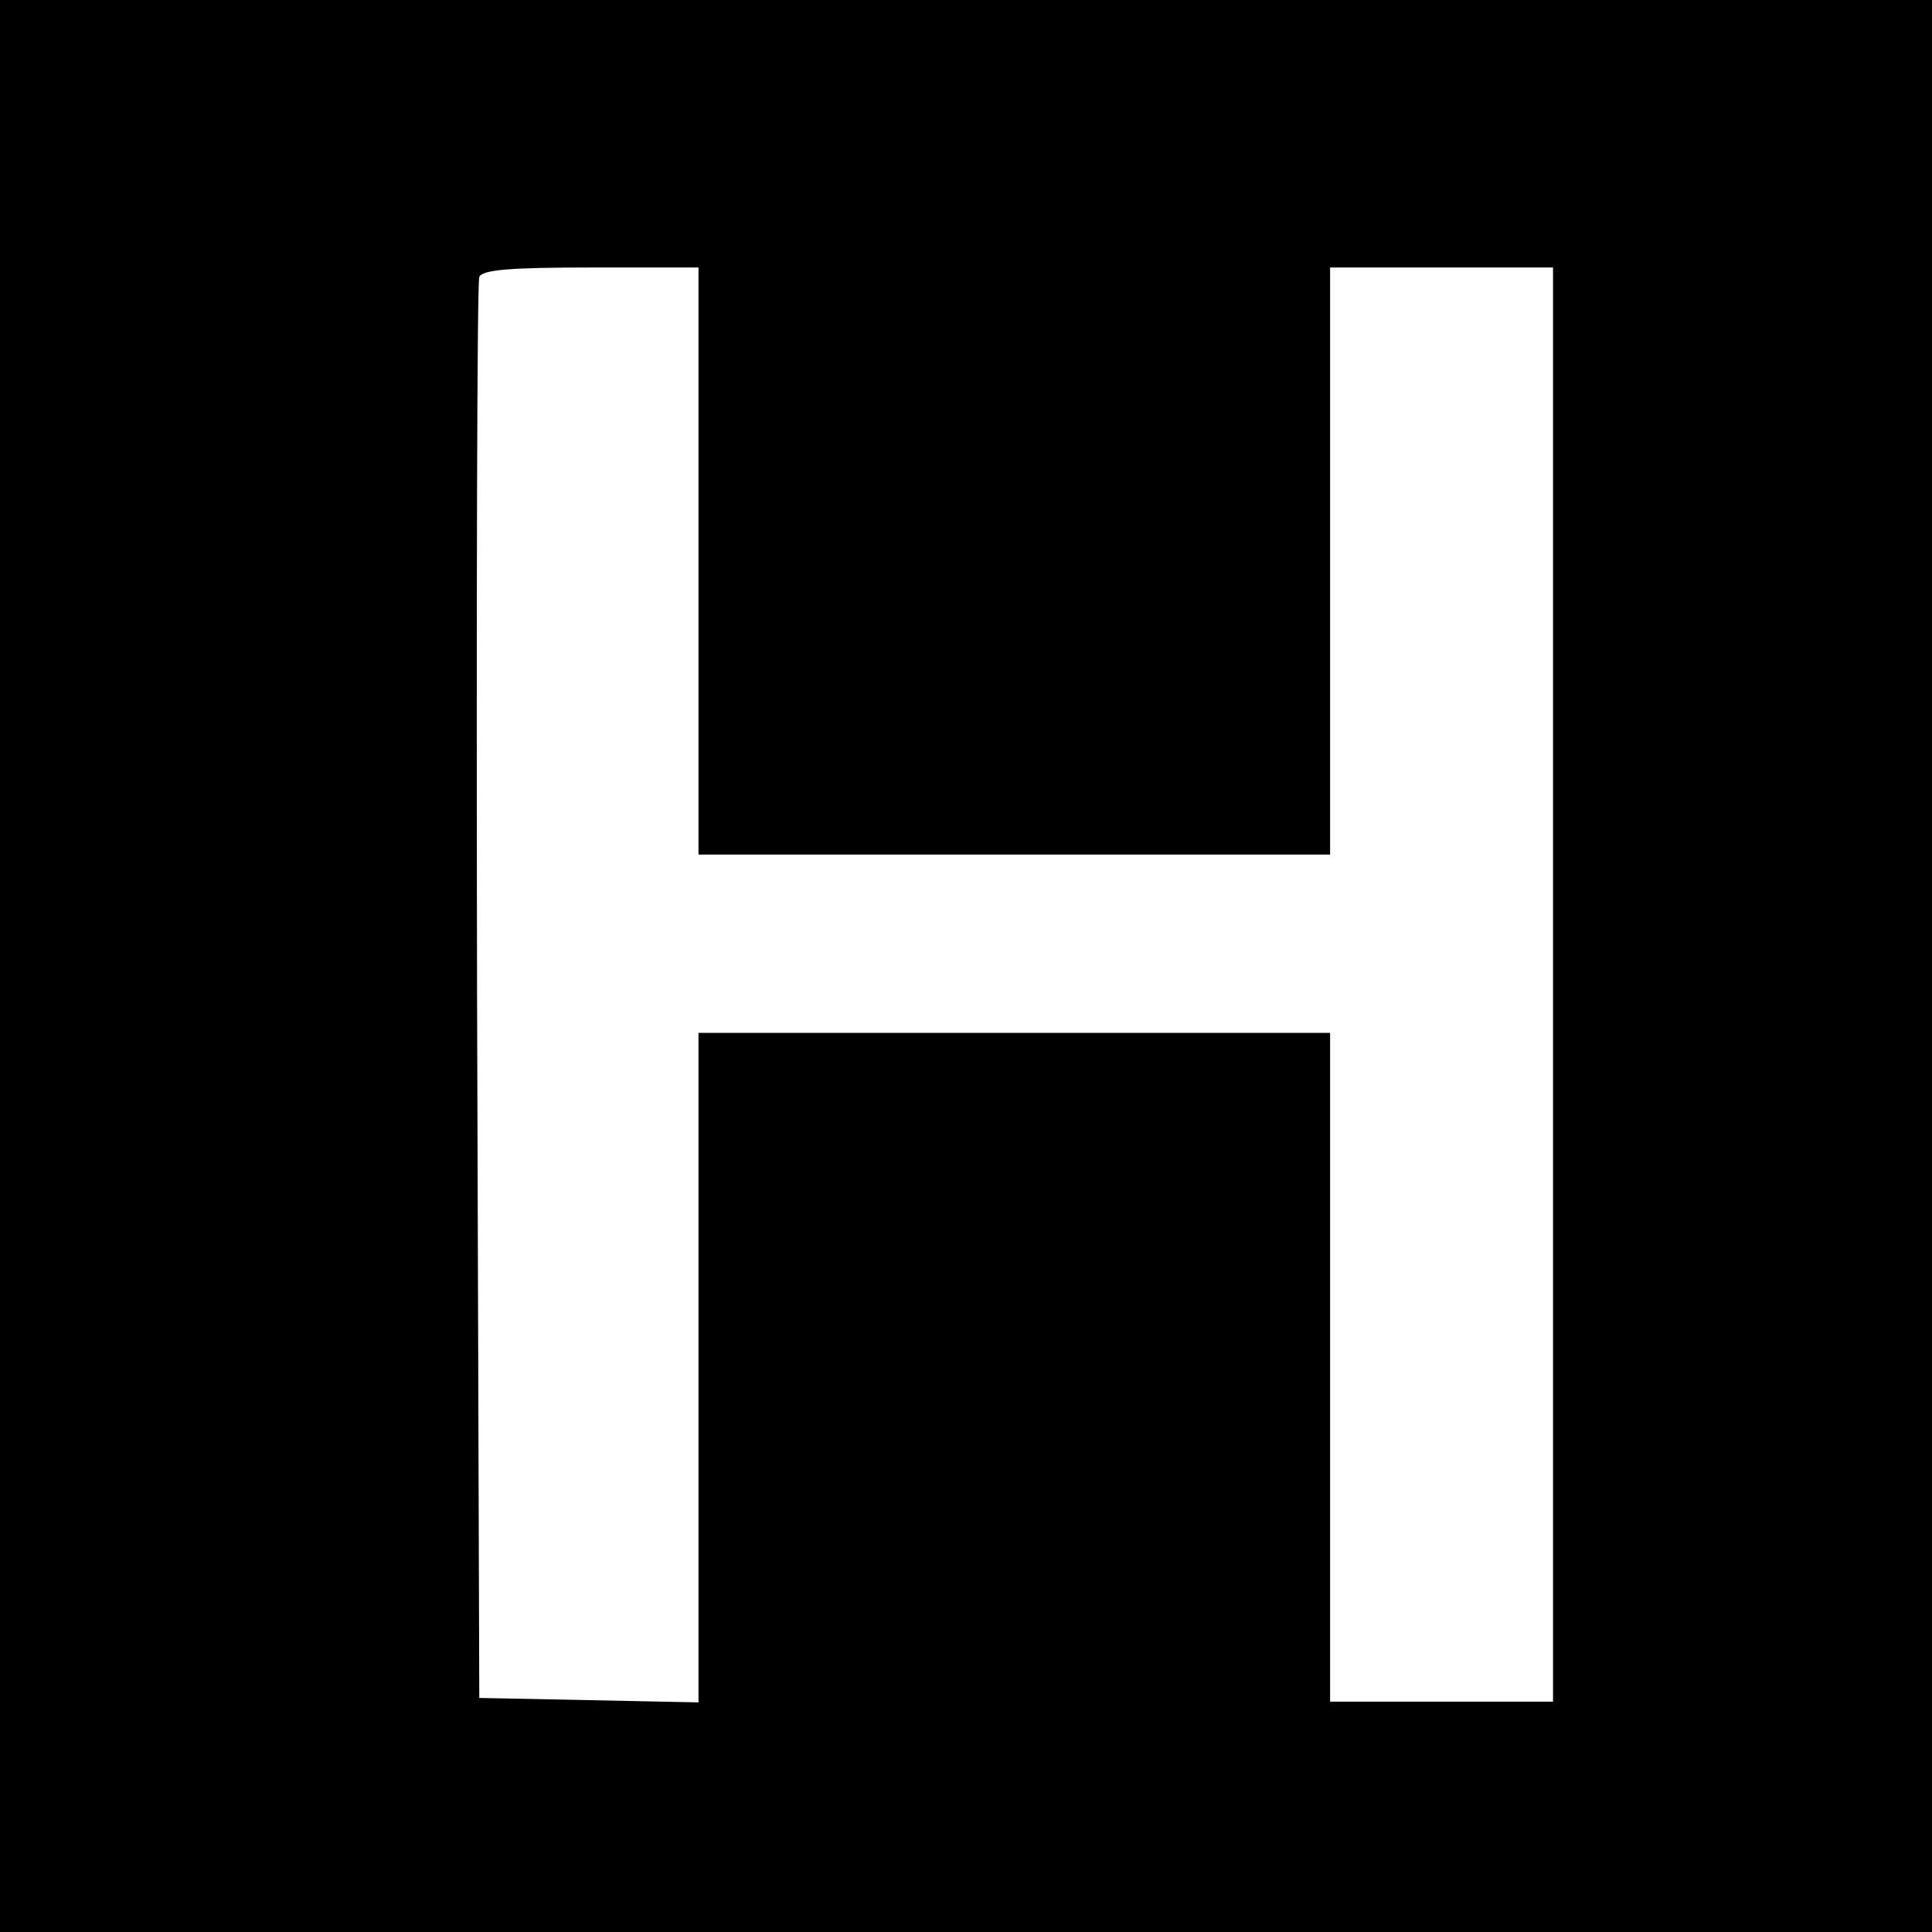
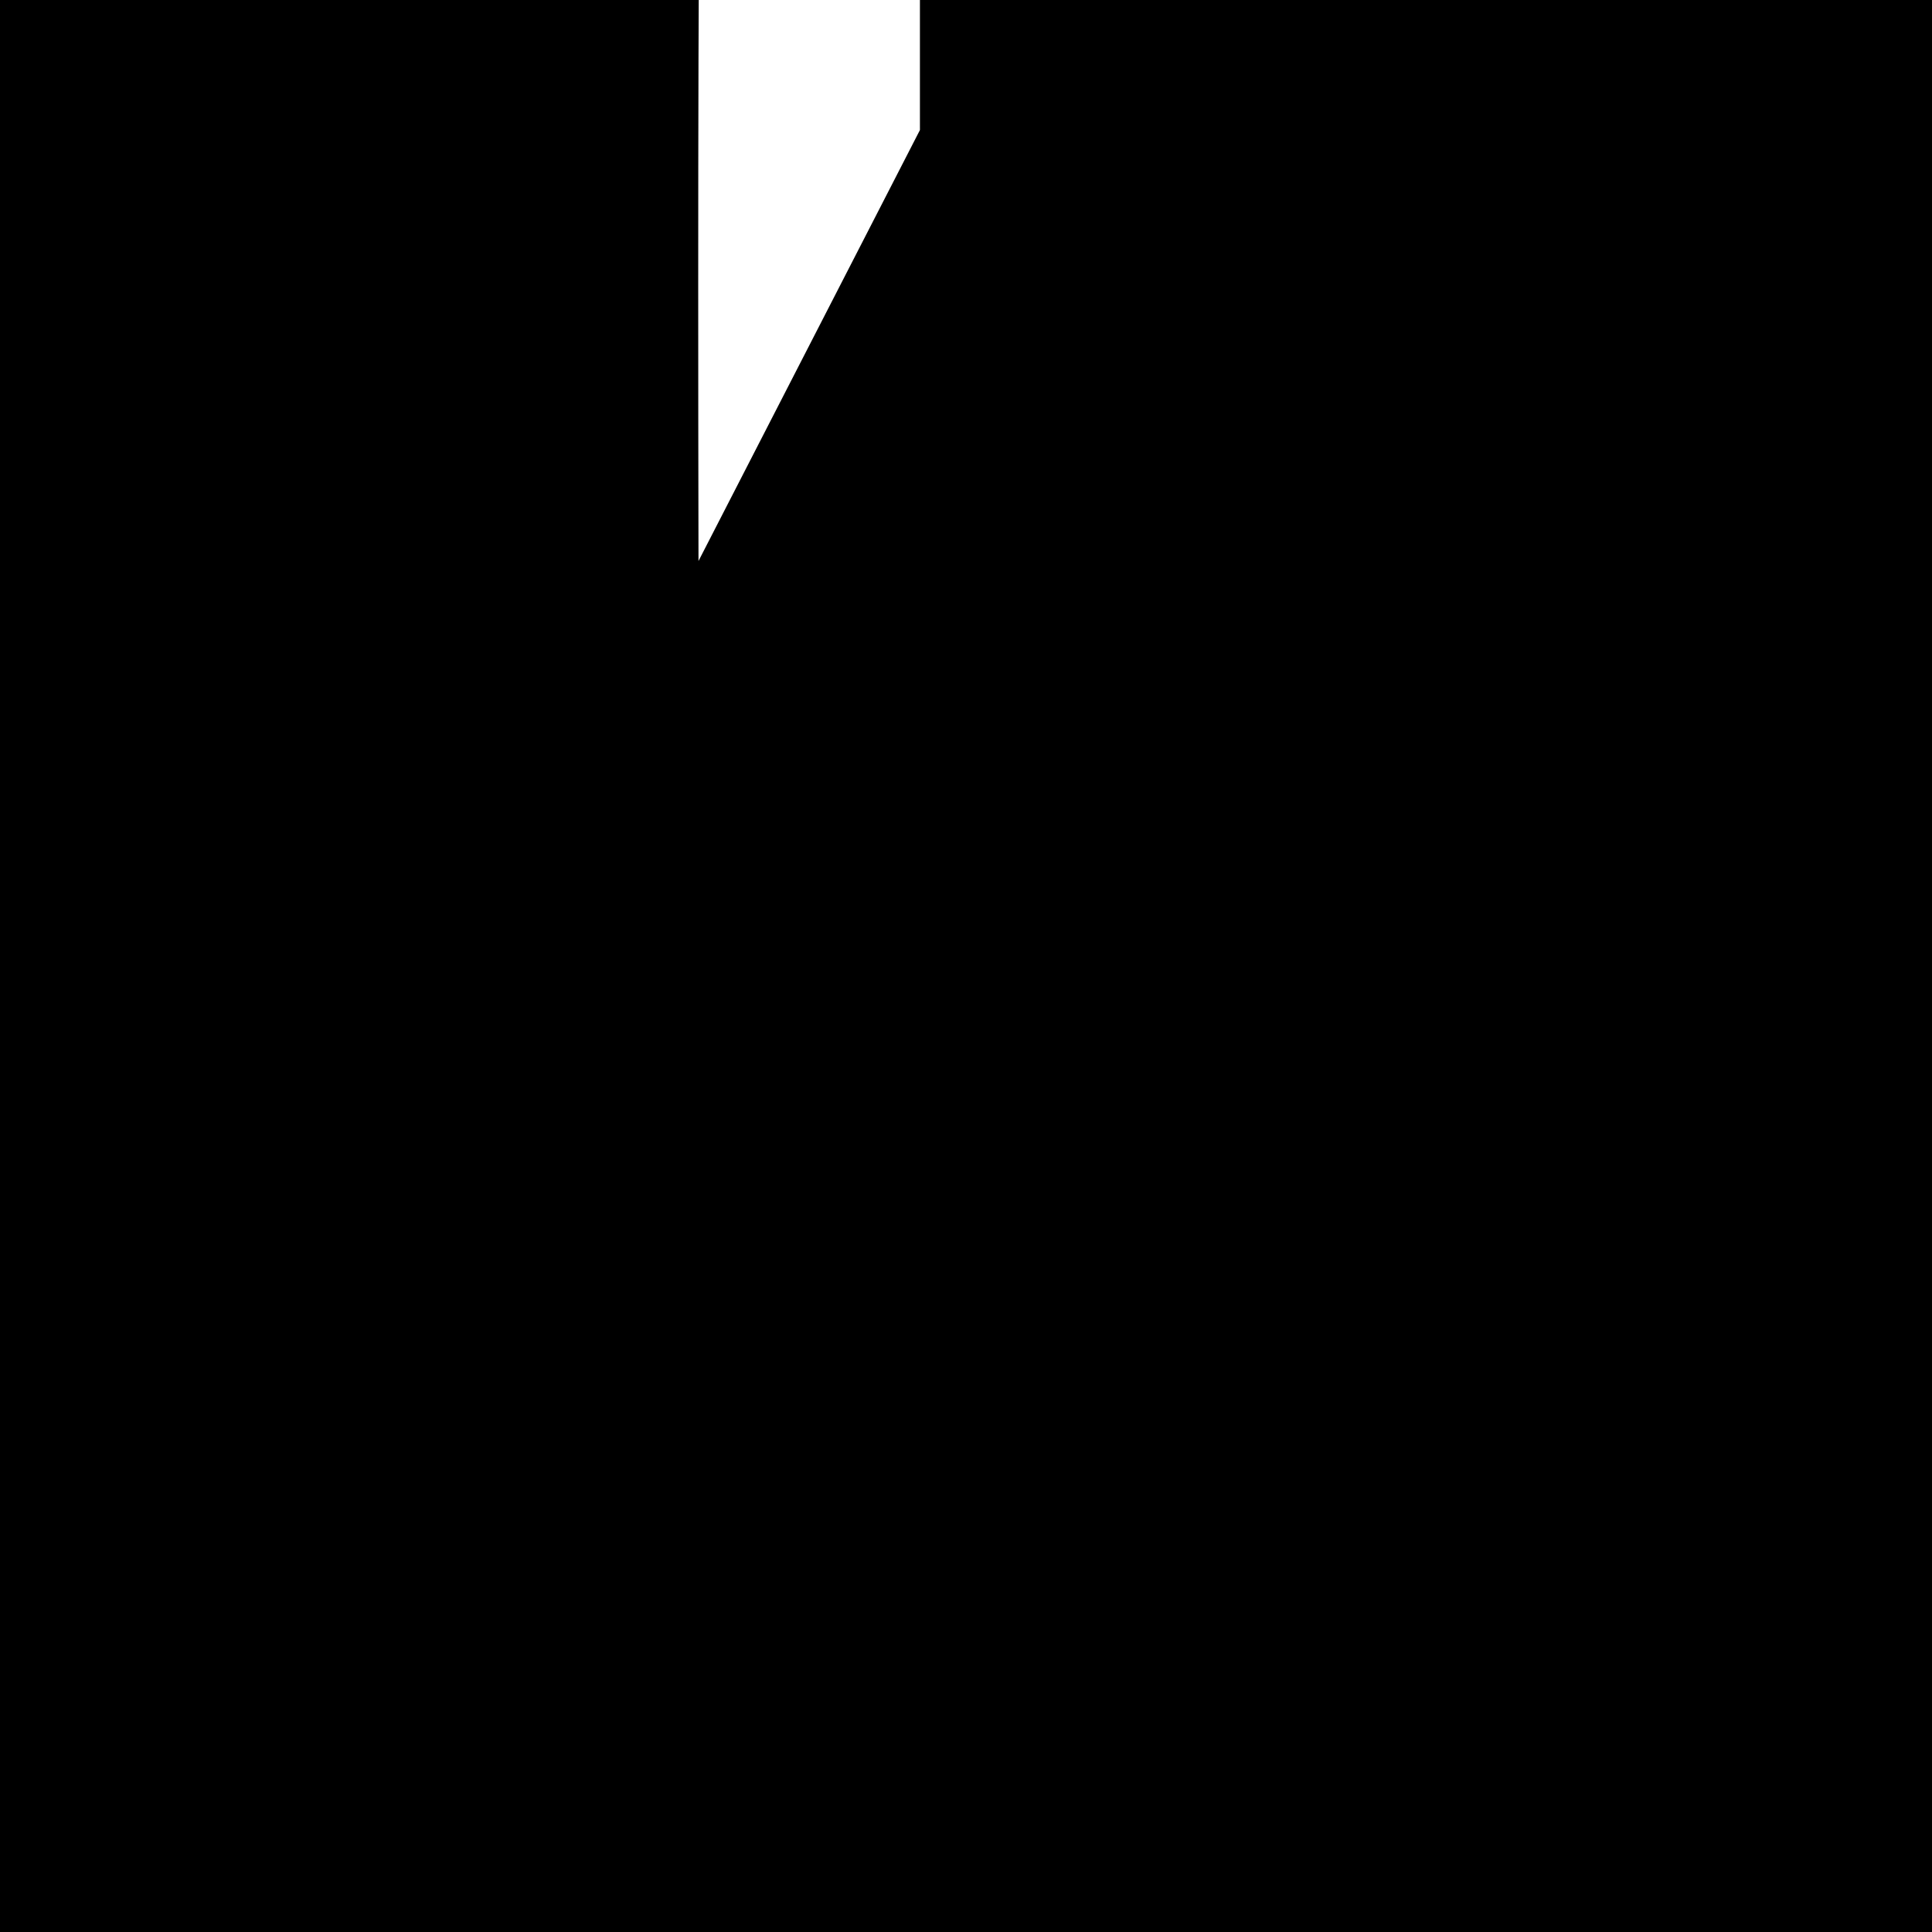
<svg xmlns="http://www.w3.org/2000/svg" version="1.0" width="260pt" height="260pt" viewBox="0 0 260 260" preserveAspectRatio="xMidYMid meet">
  <g transform="translate(0,260) scale(0.1,-0.1)" fill="#000000" stroke="none">
-     <path d="M0 1300 l0 -1300 1300 0 1300 0 0 1300 0 1300 -1300 0 -1300 0 0 -1300z m940 545 l0 -395 425 0 425 0 0 395 0 395 150 0 150 0 0 -965 0 -965 -150 0 -150 0 0 450 0 450 -425 0 -425 0 0 -450 0 -451 -147 3 -148 3 -3 950 c-1 522 0 955 3 962 3 10 42 13 150 13 l145 0 0 -395z" />
+     <path d="M0 1300 l0 -1300 1300 0 1300 0 0 1300 0 1300 -1300 0 -1300 0 0 -1300z m940 545 c-1 522 0 955 3 962 3 10 42 13 150 13 l145 0 0 -395z" />
  </g>
</svg>